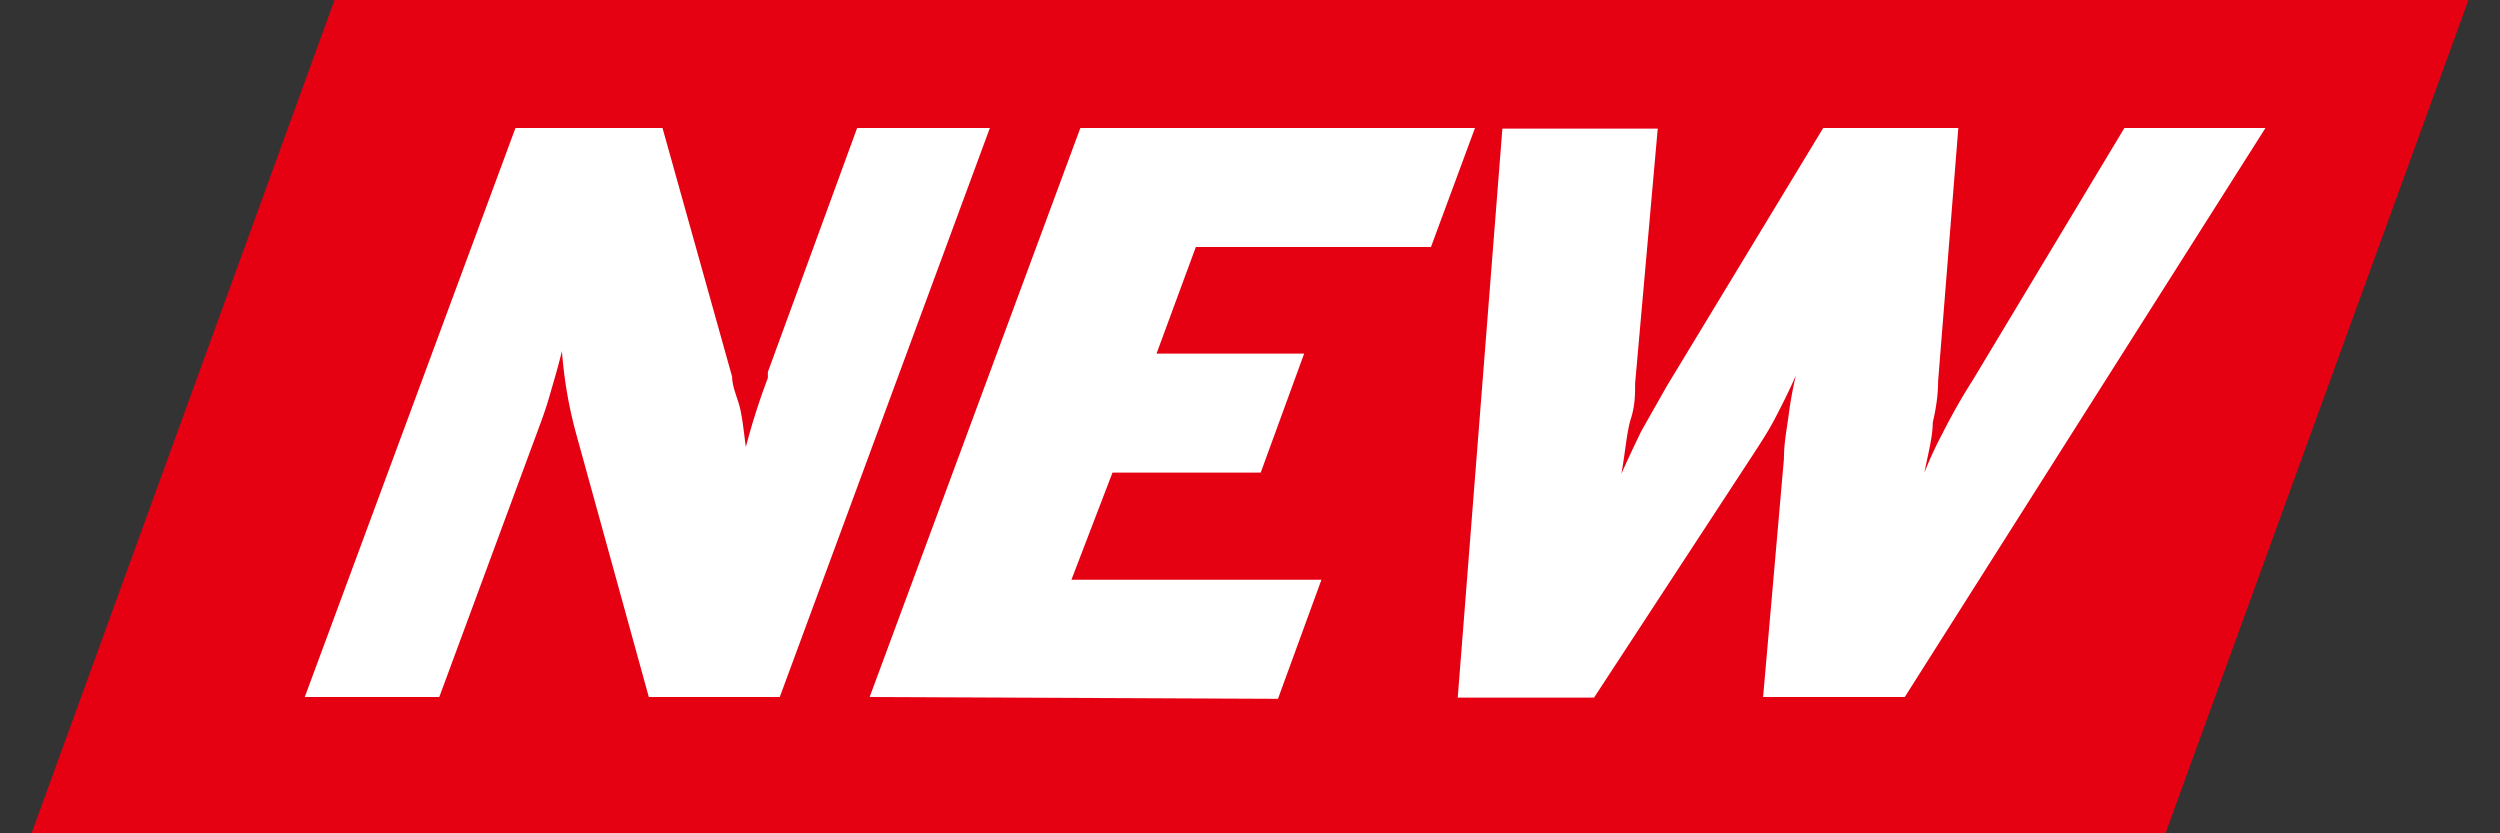
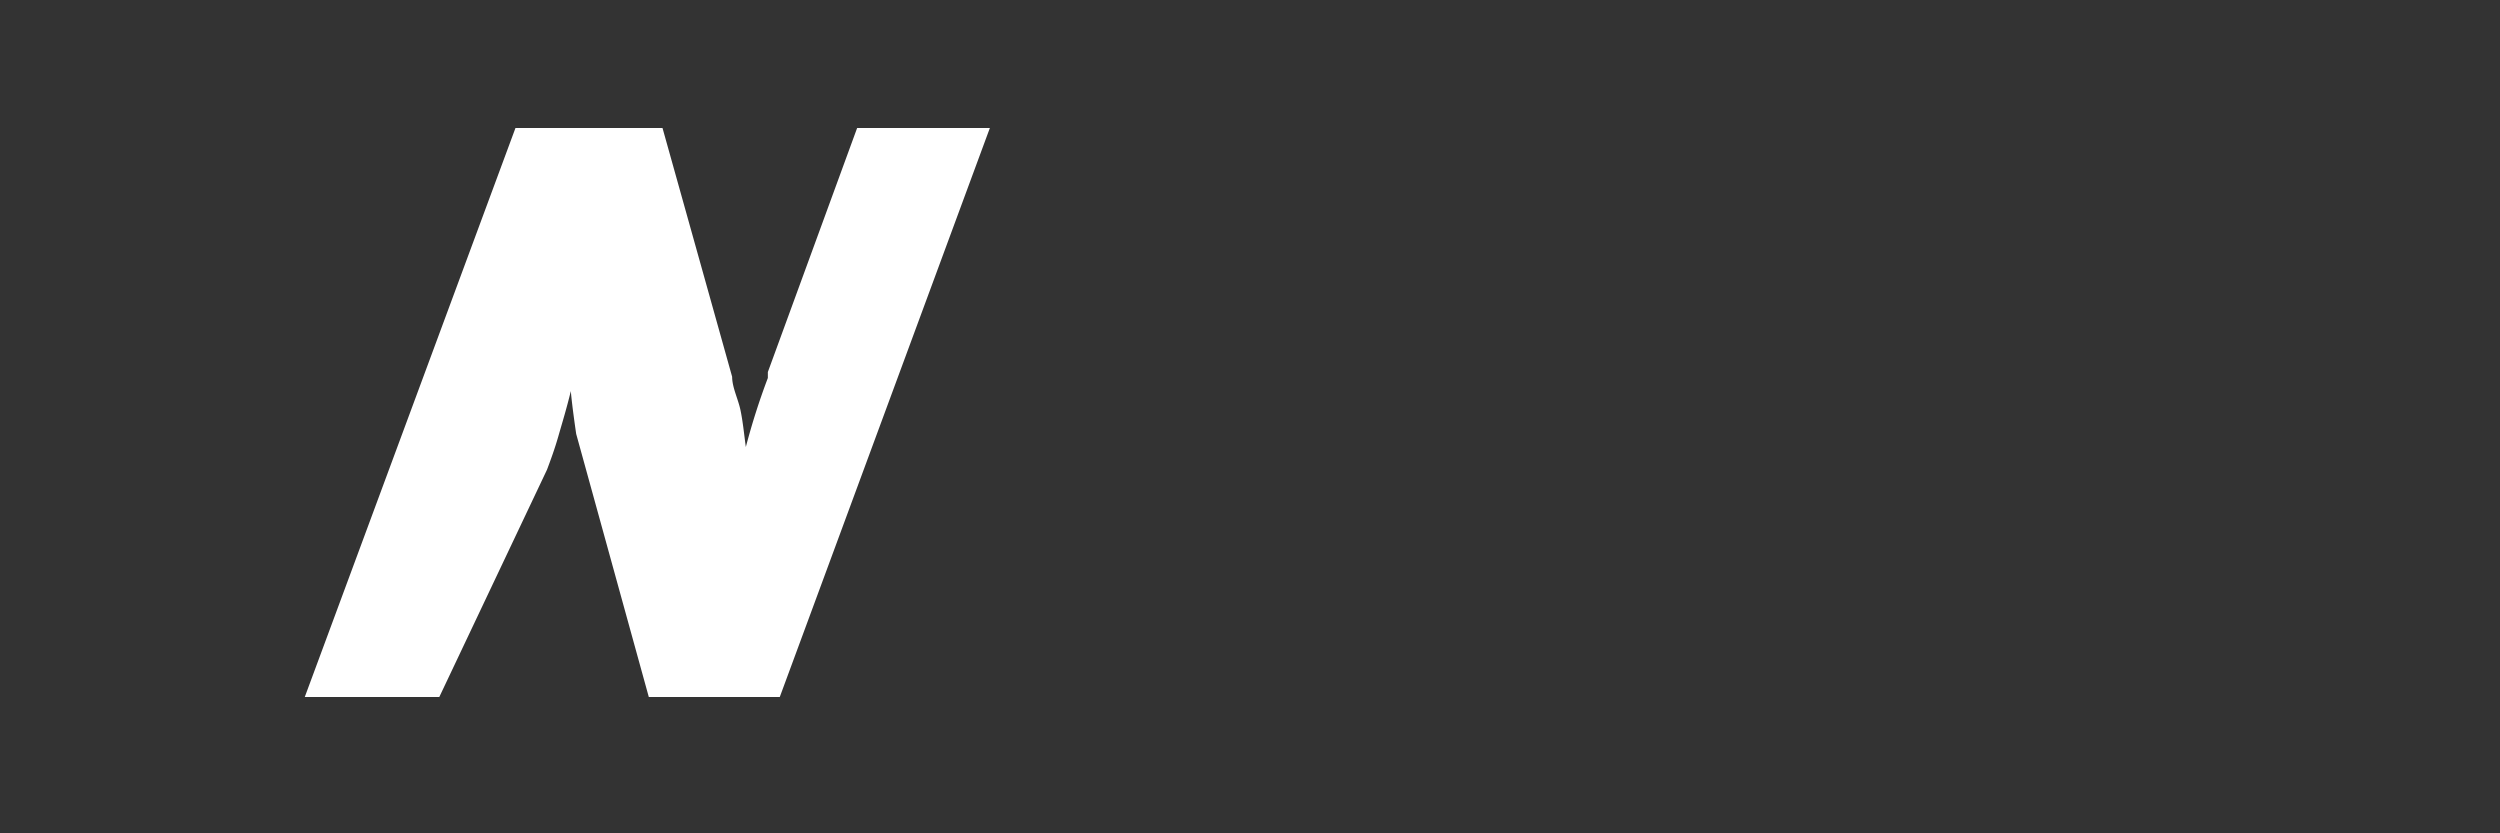
<svg xmlns="http://www.w3.org/2000/svg" id="レイヤー_1" data-name="レイヤー 1" viewBox="0 0 42 14">
  <rect x="0" y="0" width="42" height="14" fill="#333333" stroke="none" />
  <defs>
    <style>.cls-1{fill:#e50012;}.cls-2{fill:#fff;}</style>
  </defs>
  <title>アートボード 1</title>
-   <polygon class="cls-1" points="36.38 14 0.53 14 5.62 0 41.47 0 36.38 14" />
-   <path class="cls-2" d="M7.38,11.71H5.12L8.66,2.15h2.47L12.3,6.33c0,.18.1.37.14.56s.06.4.09.62a11.43,11.43,0,0,1,.37-1.16l0-.1,1.5-4.1h2.23l-3.53,9.56H10.9L9.68,7.29c-.06-.22-.11-.44-.15-.67s-.07-.47-.09-.72c-.07.29-.15.55-.21.76s-.13.4-.19.56Z" />
-   <path class="cls-2" d="M14.61,11.71l3.54-9.56h6.63l-.74,2H20.09l-.66,1.79h2.48l-.73,2H18.69L18,9.74H22.2l-.73,2Z" />
-   <path class="cls-2" d="M29.62,11.71l.35-4c0-.27.05-.51.08-.74a6.45,6.45,0,0,1,.12-.66c-.11.25-.23.49-.35.72s-.26.44-.39.64l-2.65,4.05H24.49l.75-9.56h2.61l-.38,4.28c0,.17,0,.37-.07.59s-.09.53-.16.93c.1-.23.21-.46.33-.71L28,6.49l2.63-4.34H32.9l-.34,4.26q0,.31-.09.69c0,.24-.08.53-.14.84a6.34,6.34,0,0,1,.31-.67,10,10,0,0,1,.5-.88l2.55-4.24h2.37L32,11.71Z" />
+   <path class="cls-2" d="M7.38,11.71H5.12L8.66,2.15h2.47L12.3,6.33c0,.18.1.37.14.56s.06.4.09.62a11.43,11.43,0,0,1,.37-1.16l0-.1,1.5-4.1h2.23l-3.53,9.56H10.9L9.68,7.29s-.07-.47-.09-.72c-.07.29-.15.55-.21.76s-.13.4-.19.56Z" />
</svg>